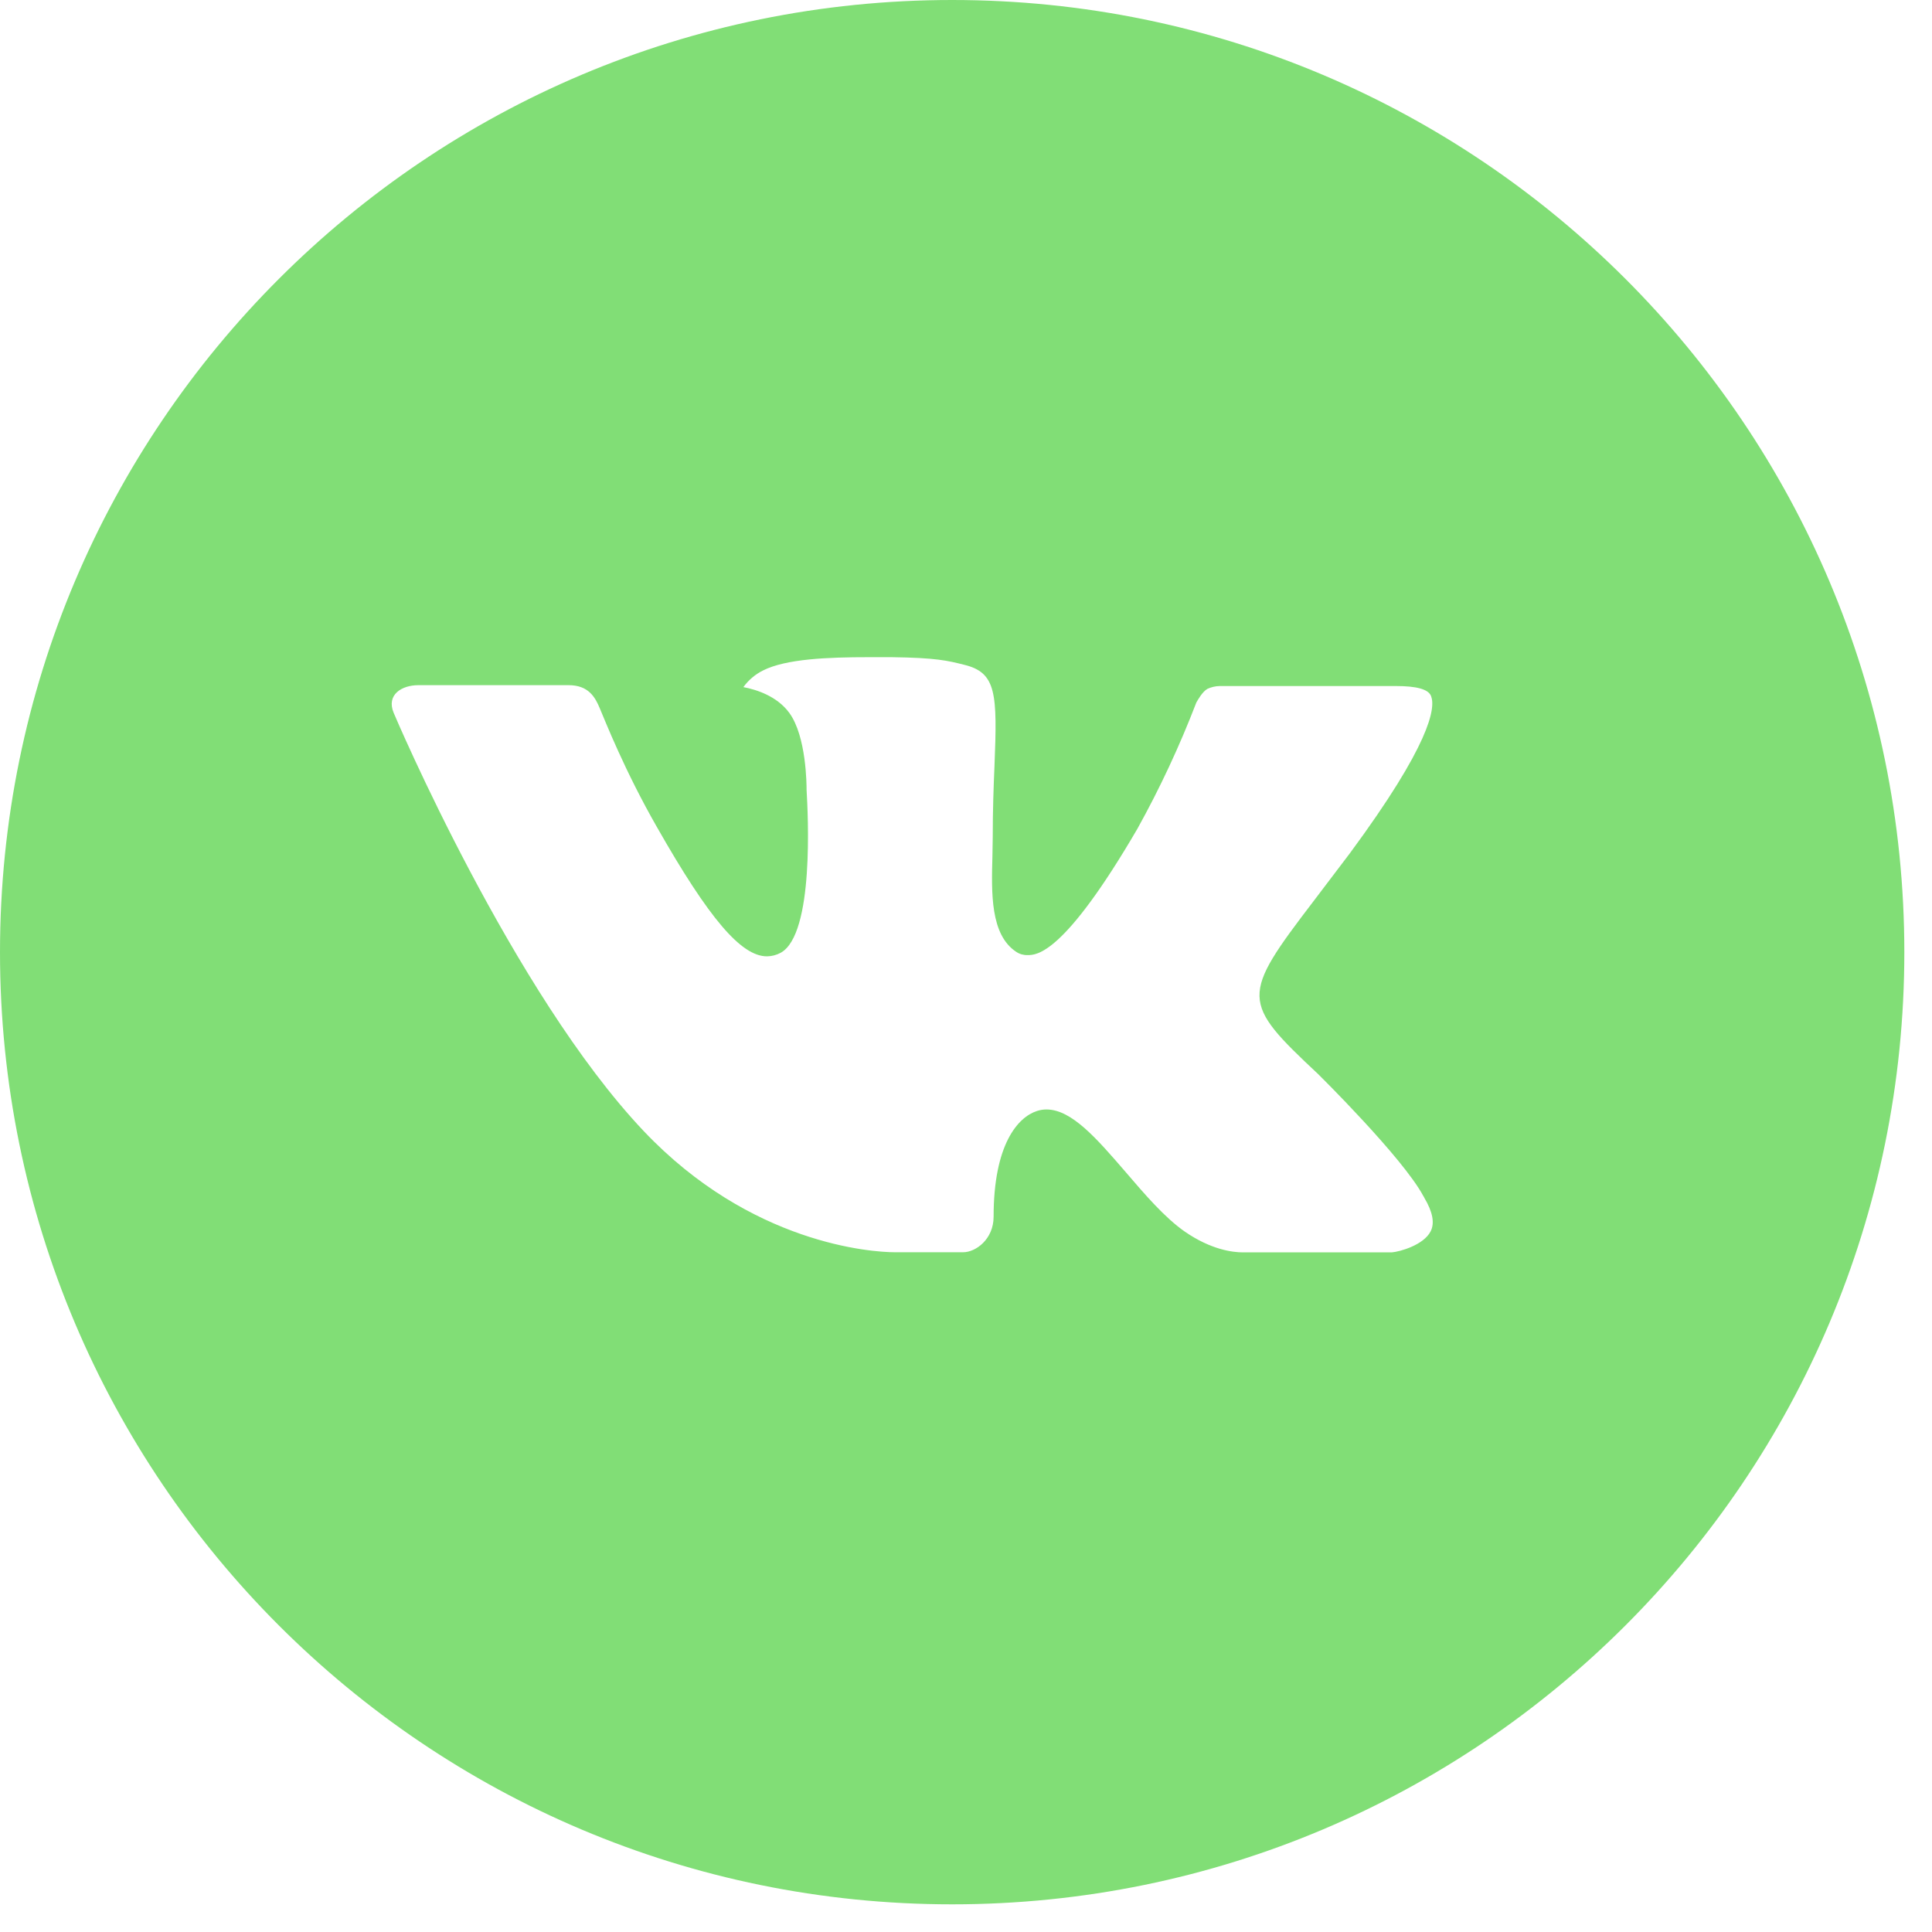
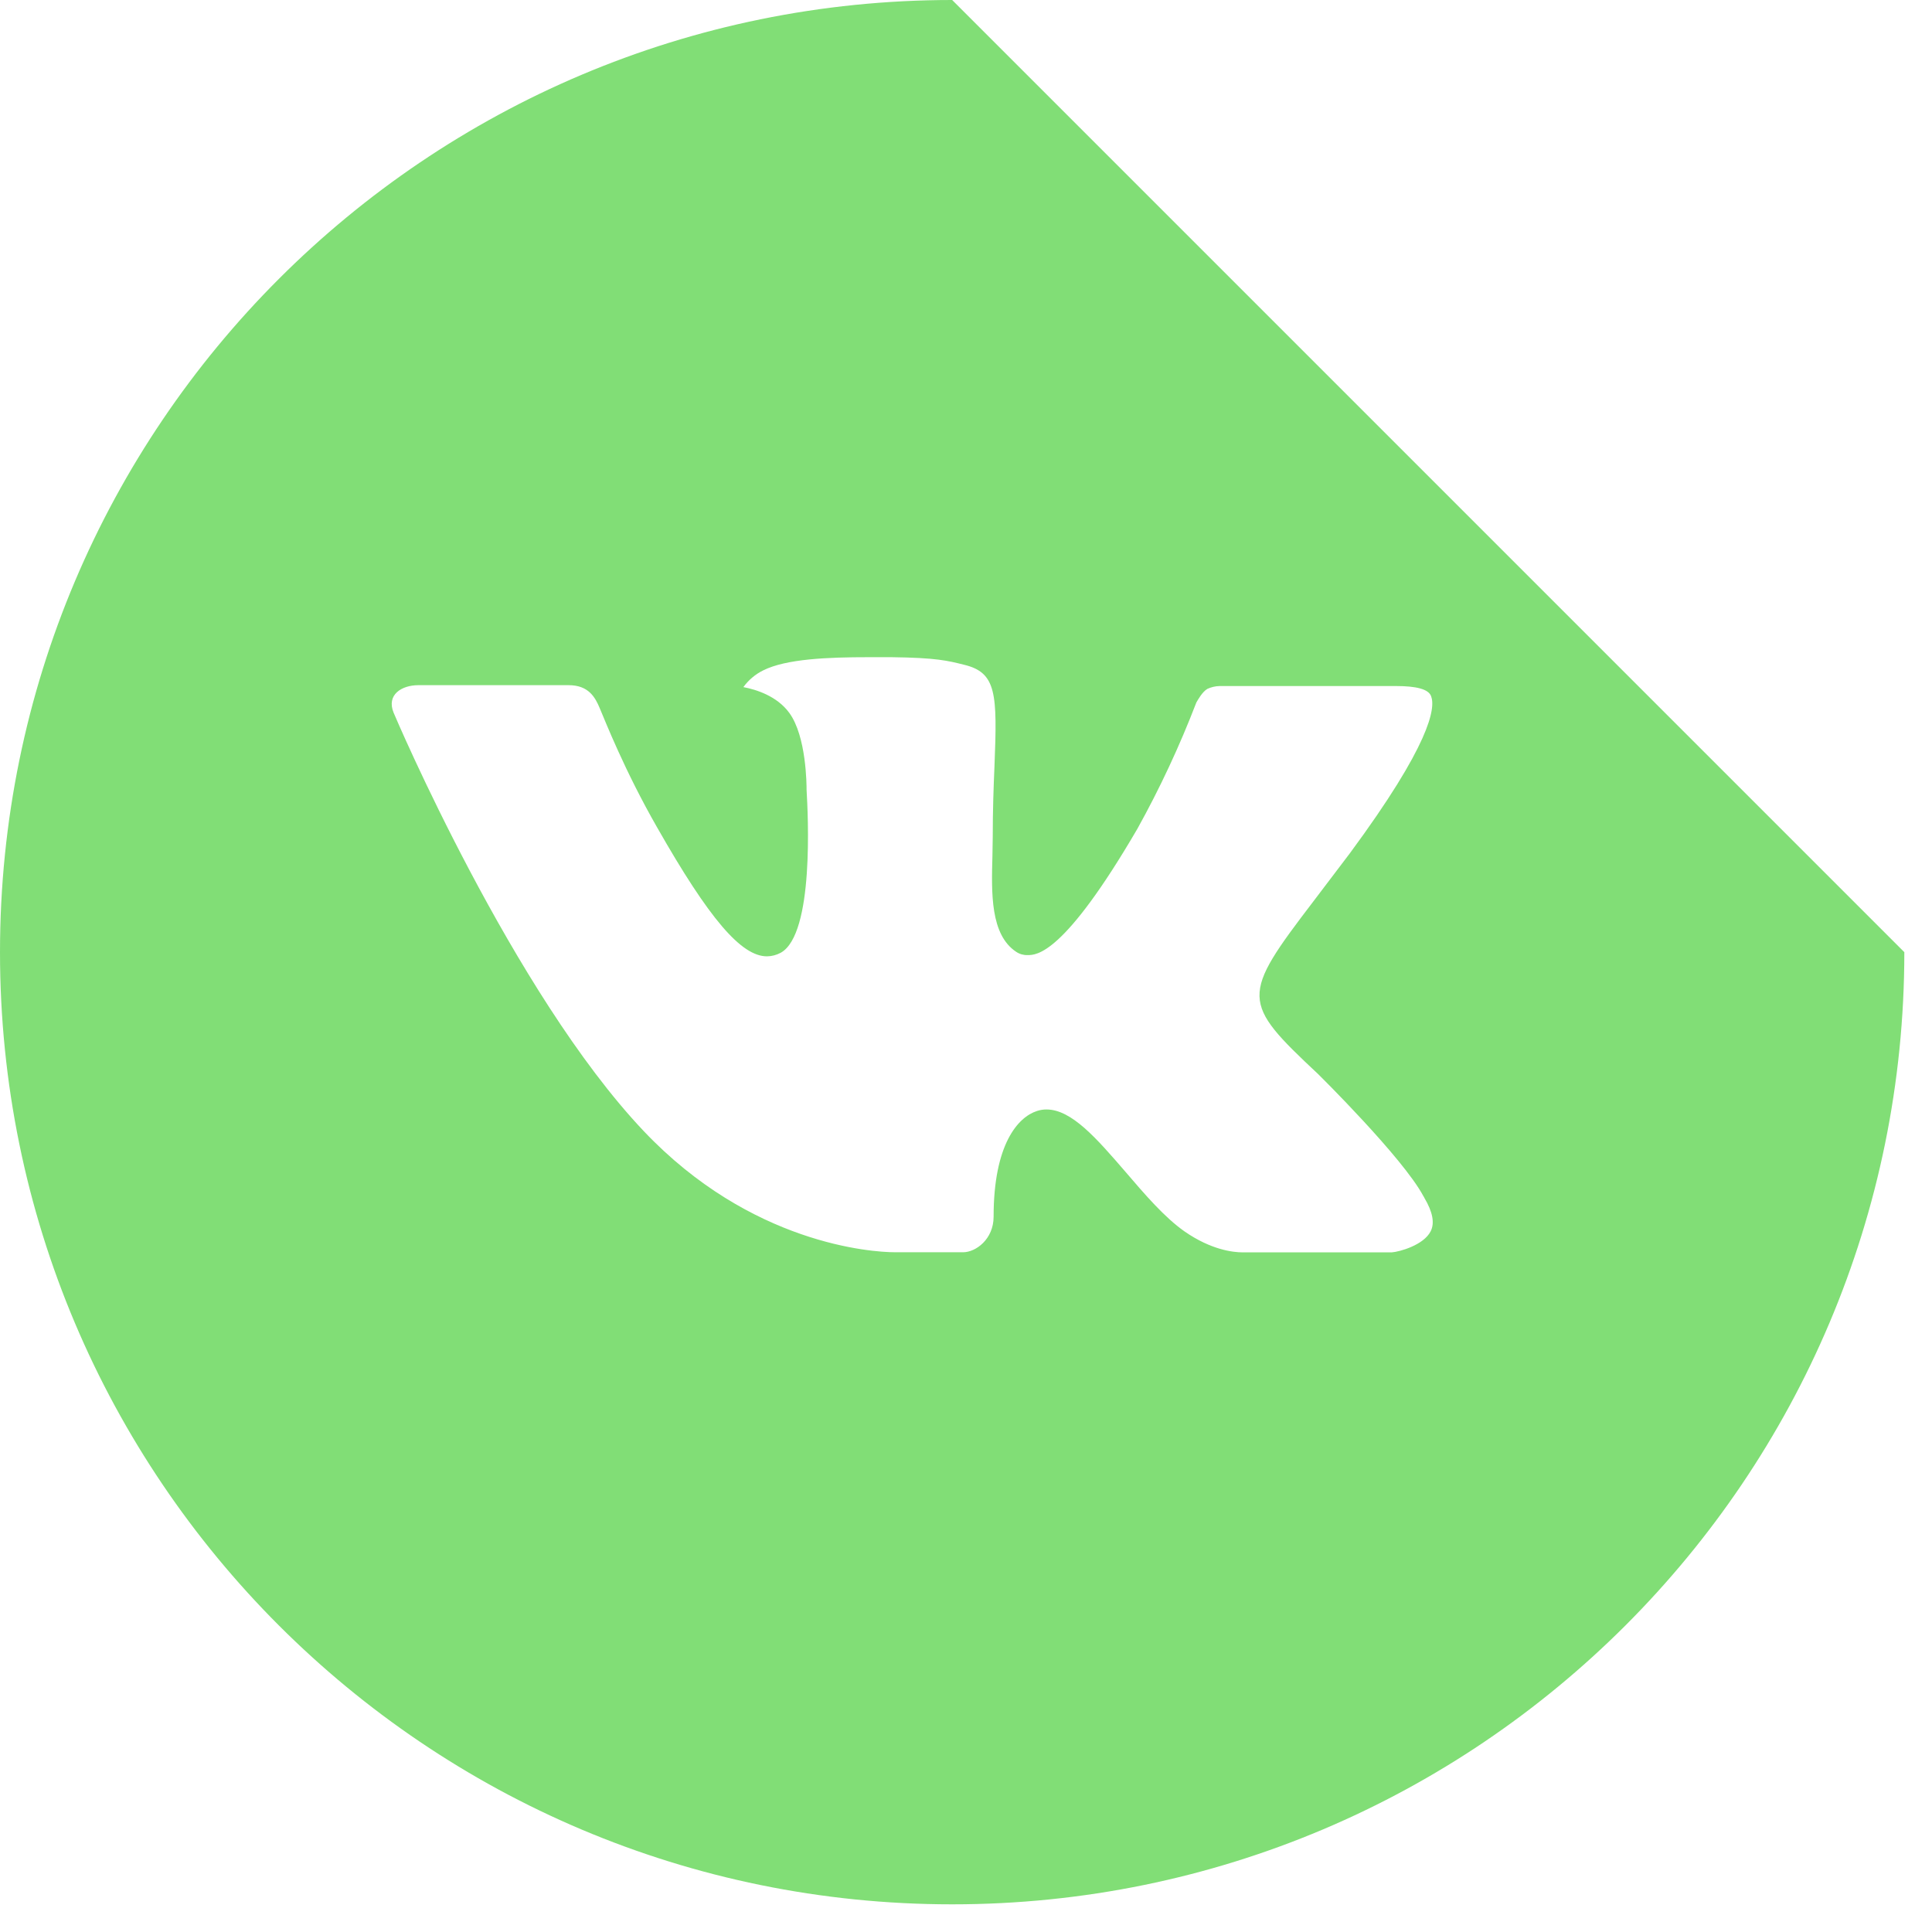
<svg xmlns="http://www.w3.org/2000/svg" width="31" height="31" viewBox="0 0 31 31" fill="none">
-   <path d="M15.278 0C6.84 0 0 6.84 0 15.278C0 23.716 6.84 30.556 15.278 30.556C23.716 30.556 30.556 23.716 30.556 15.278C30.556 6.84 23.716 0 15.278 0ZM21.153 17.237C21.153 17.237 22.505 18.57 22.837 19.189C22.847 19.203 22.852 19.214 22.855 19.221C22.989 19.447 23.023 19.626 22.955 19.758C22.843 19.977 22.462 20.085 22.331 20.095H19.944C19.778 20.095 19.431 20.052 19.011 19.762C18.688 19.537 18.37 19.166 18.06 18.804C17.596 18.267 17.195 17.802 16.791 17.802C16.74 17.802 16.689 17.81 16.64 17.826C16.334 17.924 15.943 18.36 15.943 19.522C15.943 19.885 15.656 20.093 15.454 20.093H14.361C13.989 20.093 12.049 19.963 10.33 18.15C8.226 15.93 6.332 11.477 6.316 11.436C6.197 11.148 6.444 10.994 6.713 10.994H9.124C9.445 10.994 9.55 11.189 9.623 11.363C9.709 11.565 10.024 12.369 10.542 13.273C11.38 14.746 11.894 15.345 12.307 15.345C12.384 15.344 12.46 15.324 12.528 15.287C13.066 14.988 12.965 13.07 12.942 12.673C12.942 12.598 12.94 11.815 12.665 11.439C12.467 11.167 12.132 11.064 11.928 11.025C12.01 10.912 12.119 10.819 12.245 10.757C12.614 10.572 13.279 10.545 13.939 10.545H14.307C15.023 10.554 15.208 10.601 15.467 10.666C15.992 10.791 16.003 11.13 15.957 12.291C15.943 12.62 15.929 12.992 15.929 13.432L15.924 13.737C15.908 14.328 15.889 14.998 16.306 15.273C16.36 15.309 16.423 15.327 16.487 15.325C16.632 15.325 17.068 15.325 18.249 13.3C18.612 12.647 18.928 11.969 19.196 11.272C19.22 11.231 19.29 11.103 19.372 11.054C19.434 11.025 19.502 11.009 19.57 11.008H22.404C22.713 11.008 22.925 11.054 22.964 11.174C23.034 11.363 22.952 11.941 21.658 13.693L21.08 14.455C19.907 15.992 19.907 16.07 21.153 17.237Z" fill="#81DE76" />
+   <path d="M15.278 0C6.84 0 0 6.84 0 15.278C0 23.716 6.84 30.556 15.278 30.556C23.716 30.556 30.556 23.716 30.556 15.278ZM21.153 17.237C21.153 17.237 22.505 18.57 22.837 19.189C22.847 19.203 22.852 19.214 22.855 19.221C22.989 19.447 23.023 19.626 22.955 19.758C22.843 19.977 22.462 20.085 22.331 20.095H19.944C19.778 20.095 19.431 20.052 19.011 19.762C18.688 19.537 18.37 19.166 18.06 18.804C17.596 18.267 17.195 17.802 16.791 17.802C16.74 17.802 16.689 17.81 16.64 17.826C16.334 17.924 15.943 18.36 15.943 19.522C15.943 19.885 15.656 20.093 15.454 20.093H14.361C13.989 20.093 12.049 19.963 10.33 18.15C8.226 15.93 6.332 11.477 6.316 11.436C6.197 11.148 6.444 10.994 6.713 10.994H9.124C9.445 10.994 9.55 11.189 9.623 11.363C9.709 11.565 10.024 12.369 10.542 13.273C11.38 14.746 11.894 15.345 12.307 15.345C12.384 15.344 12.46 15.324 12.528 15.287C13.066 14.988 12.965 13.07 12.942 12.673C12.942 12.598 12.94 11.815 12.665 11.439C12.467 11.167 12.132 11.064 11.928 11.025C12.01 10.912 12.119 10.819 12.245 10.757C12.614 10.572 13.279 10.545 13.939 10.545H14.307C15.023 10.554 15.208 10.601 15.467 10.666C15.992 10.791 16.003 11.13 15.957 12.291C15.943 12.62 15.929 12.992 15.929 13.432L15.924 13.737C15.908 14.328 15.889 14.998 16.306 15.273C16.36 15.309 16.423 15.327 16.487 15.325C16.632 15.325 17.068 15.325 18.249 13.3C18.612 12.647 18.928 11.969 19.196 11.272C19.22 11.231 19.29 11.103 19.372 11.054C19.434 11.025 19.502 11.009 19.57 11.008H22.404C22.713 11.008 22.925 11.054 22.964 11.174C23.034 11.363 22.952 11.941 21.658 13.693L21.08 14.455C19.907 15.992 19.907 16.07 21.153 17.237Z" fill="#81DE76" />
</svg>